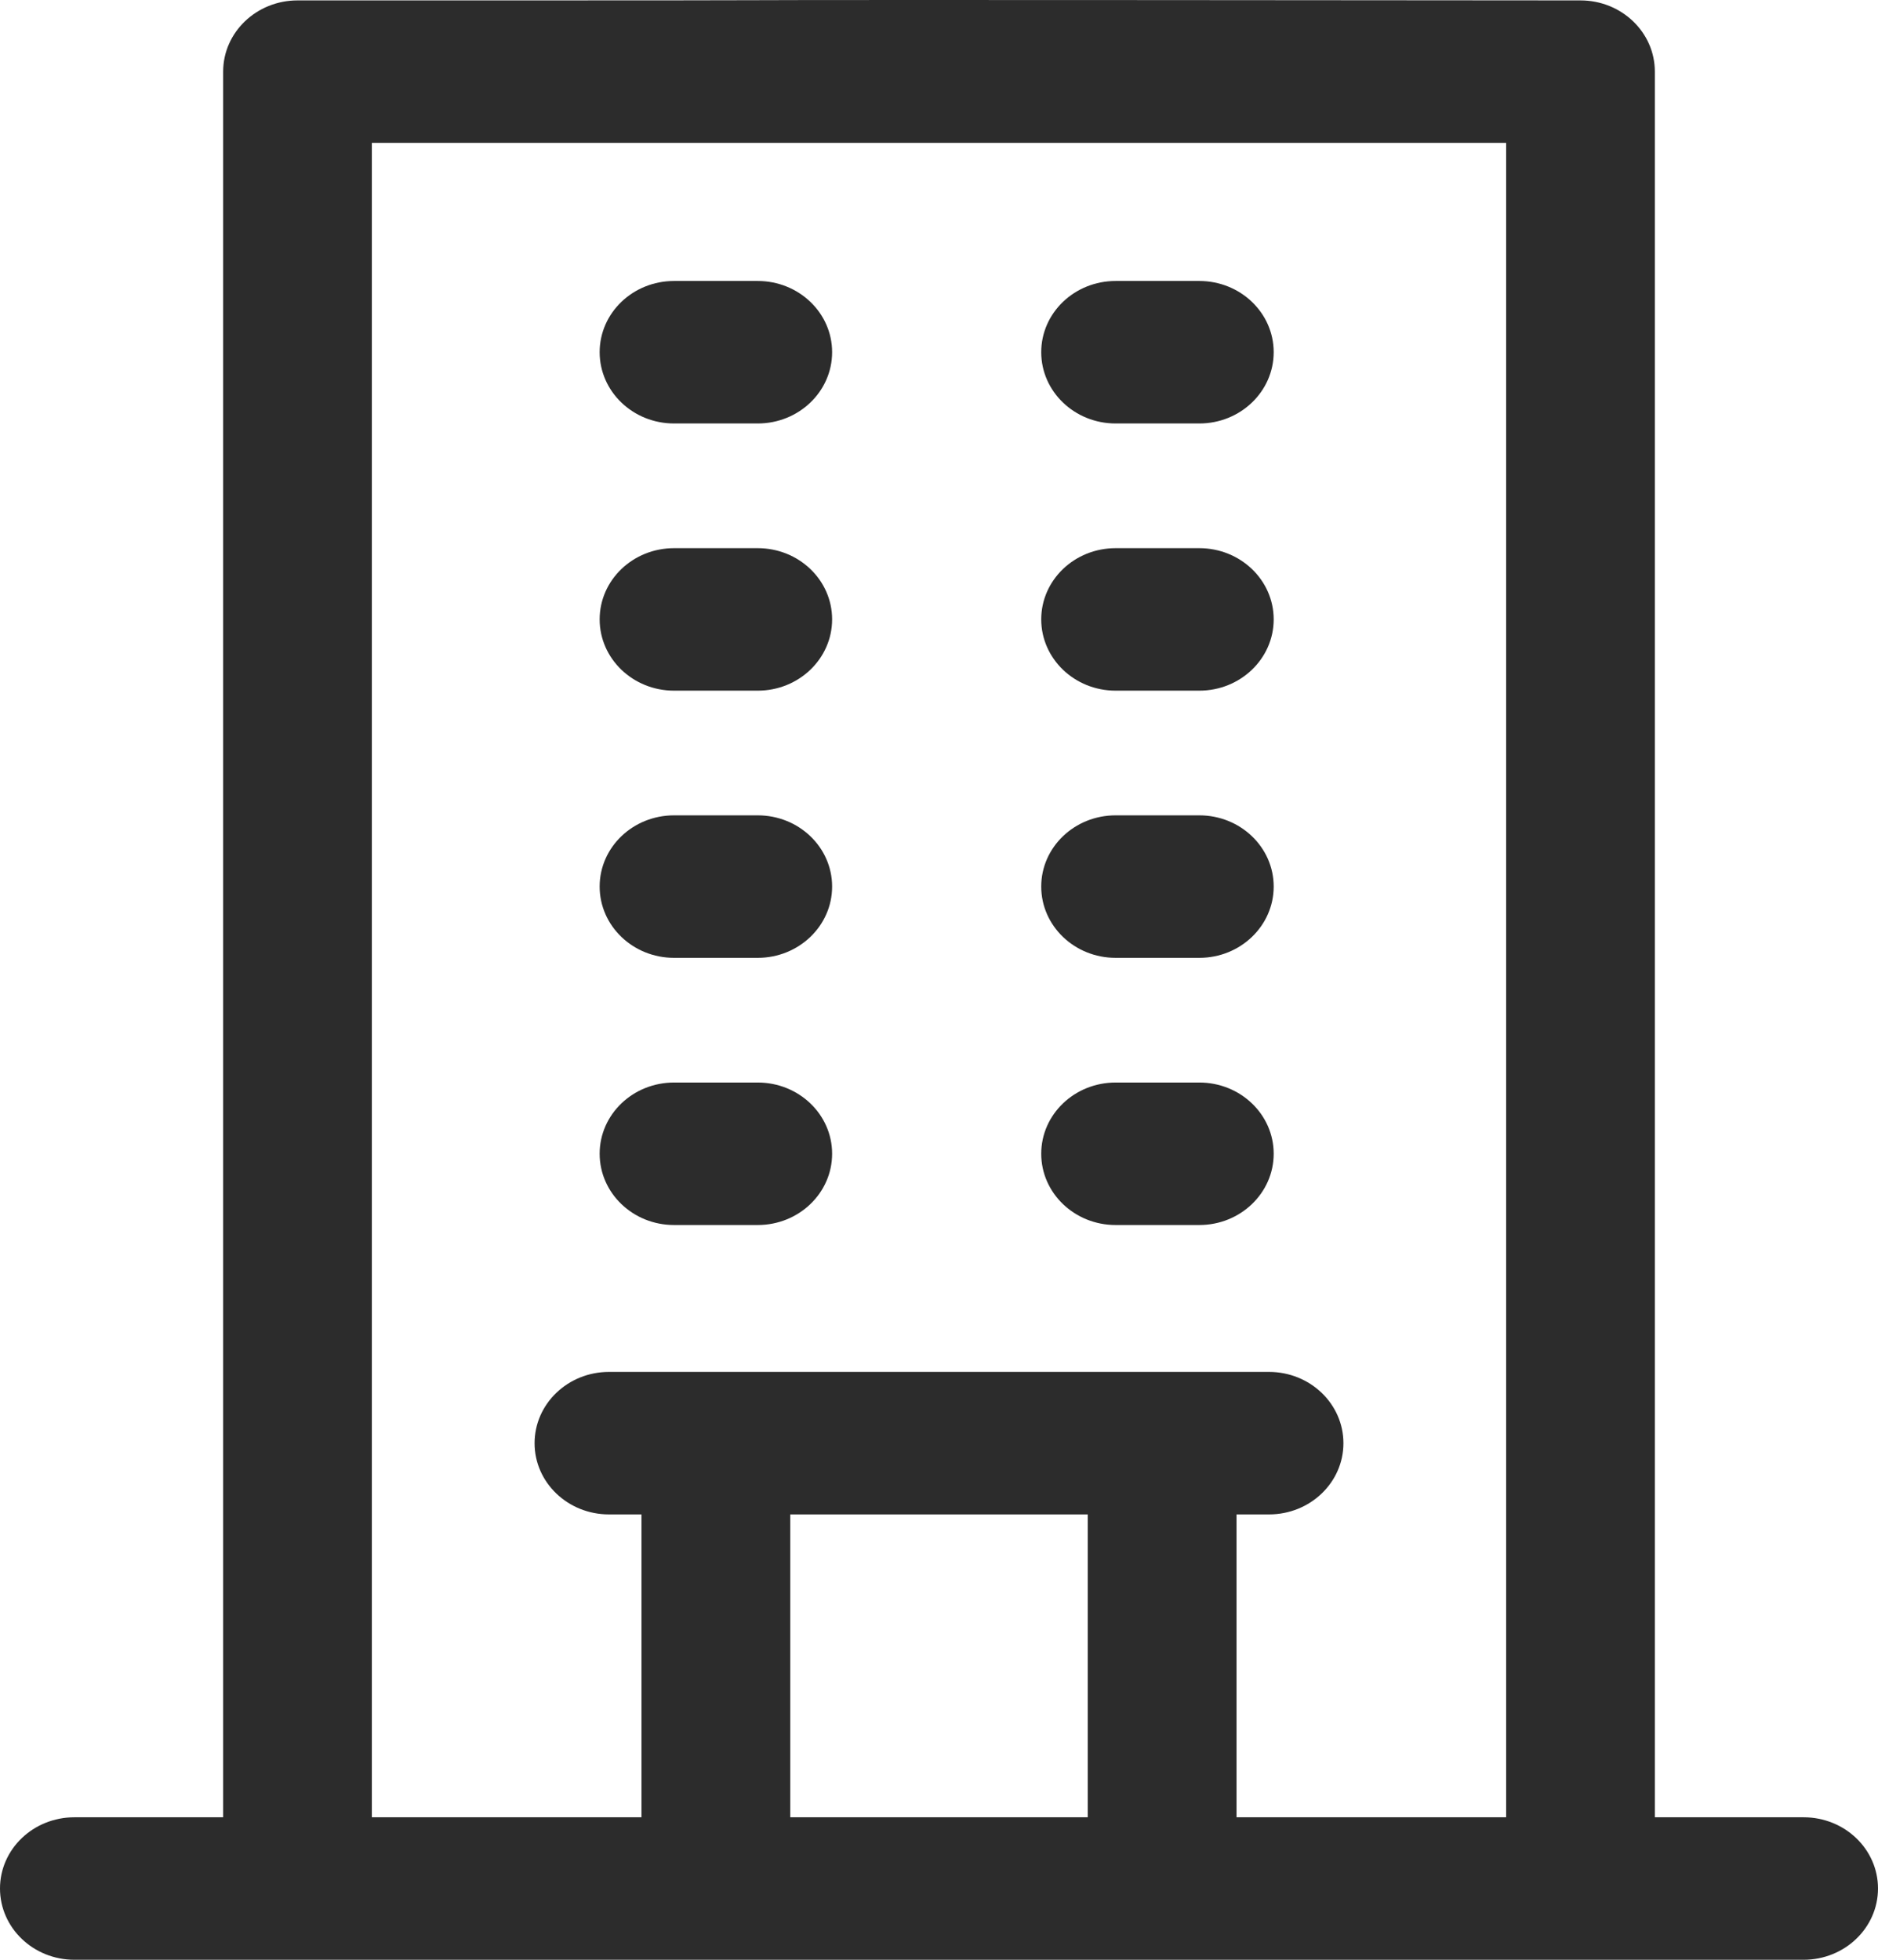
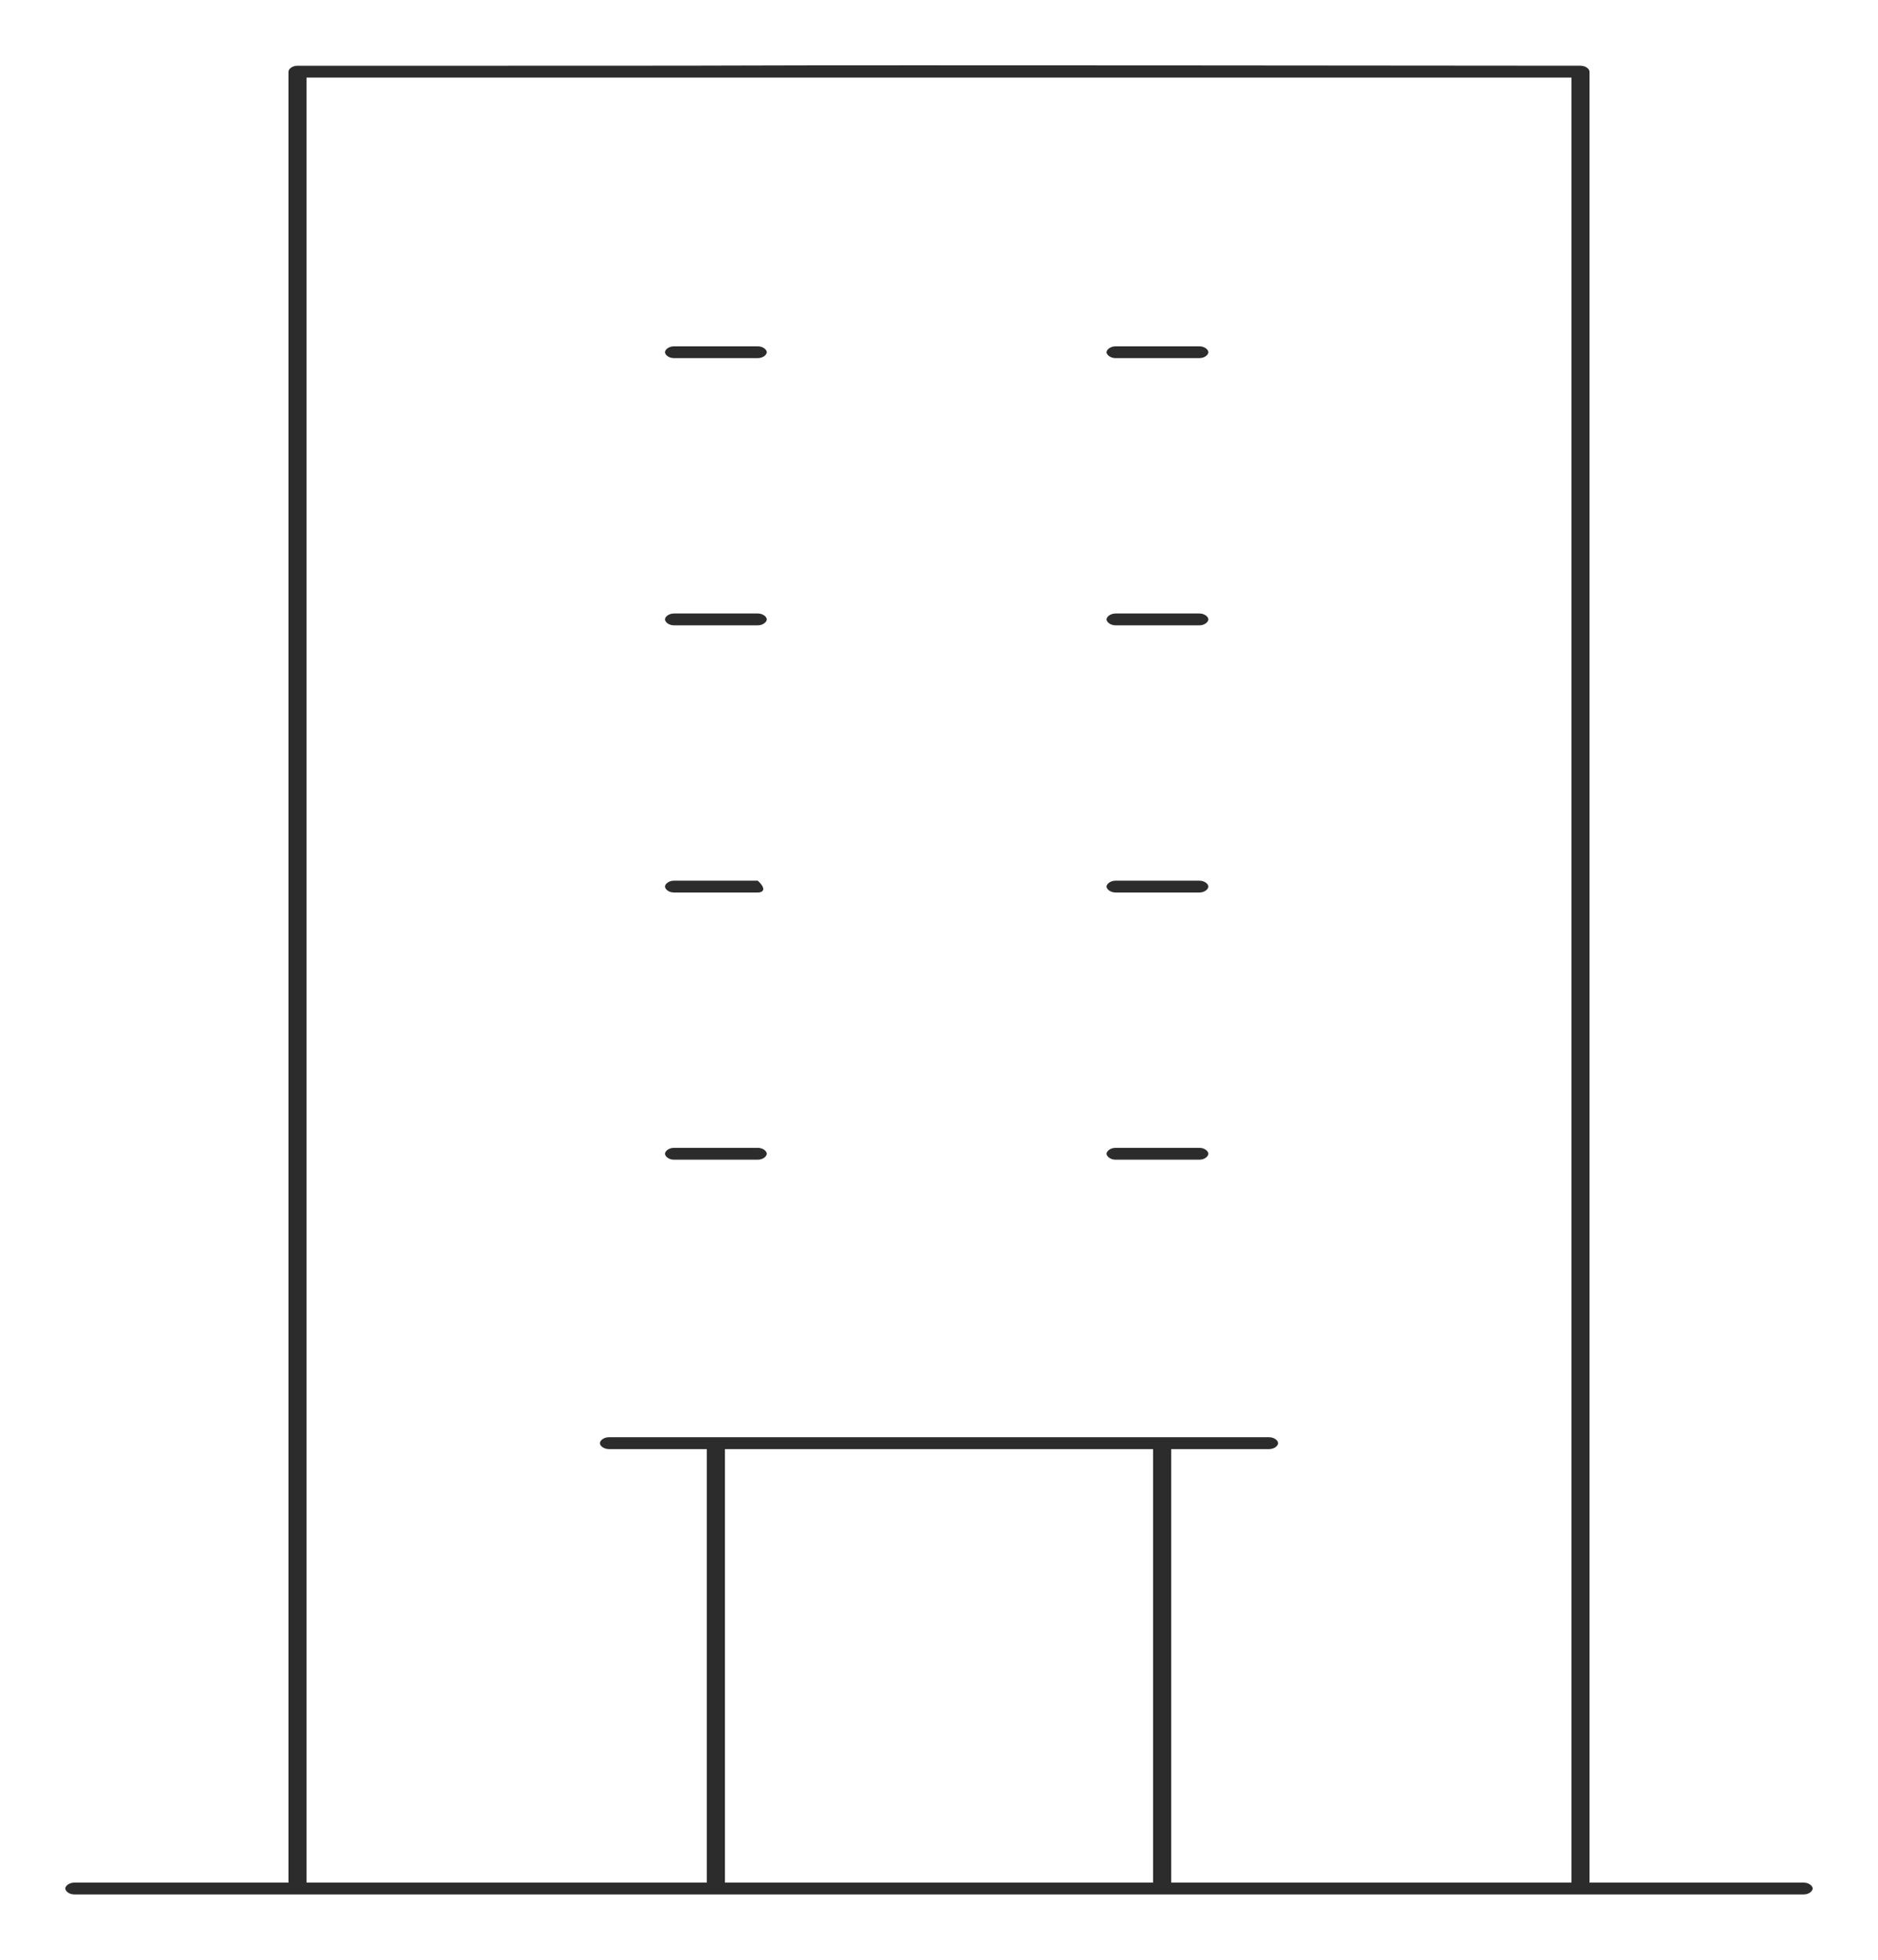
<svg xmlns="http://www.w3.org/2000/svg" width="23" height="24" viewBox="0 0 23 24">
  <g id="icon-dealers" transform="translate(-46 -3.183)" fill="#2c2c2c">
-     <path d="M 68.089 26.383 L 46.911 26.383 C 46.843 26.383 46.8 26.34 46.8 26.31 C 46.8 26.281 46.843 26.238 46.911 26.238 L 48.733 26.238 L 49.533 26.238 L 49.533 25.438 L 49.533 4.06 C 49.533 4.031 49.576 3.988 49.644 3.988 L 50.384 3.988 C 51.104 3.988 51.707 3.988 52.218 3.988 C 54.367 3.988 54.857 3.987 55.29 3.985 C 55.651 3.984 55.982 3.983 57.197 3.983 C 58.651 3.983 61.244 3.984 65.356 3.988 C 65.424 3.988 65.467 4.031 65.467 4.06 L 65.467 25.438 L 65.467 26.238 L 66.267 26.238 L 68.089 26.238 C 68.157 26.238 68.2 26.281 68.2 26.31 C 68.2 26.34 68.157 26.383 68.089 26.383 Z M 60.344 20.929 L 60.344 21.729 L 60.344 25.438 L 60.344 26.238 L 61.144 26.238 L 64.446 26.238 L 65.246 26.238 L 65.246 25.438 L 65.246 4.933 L 65.246 4.133 L 64.446 4.133 L 50.554 4.133 L 49.754 4.133 L 49.754 4.933 L 49.754 25.438 L 49.754 26.238 L 50.554 26.238 L 53.856 26.238 L 54.656 26.238 L 54.656 25.438 L 54.656 21.729 L 54.656 20.929 L 53.856 20.929 L 53.458 20.929 C 53.39 20.929 53.347 20.887 53.347 20.857 C 53.347 20.827 53.39 20.784 53.458 20.784 L 61.542 20.784 C 61.61 20.784 61.653 20.827 61.653 20.857 C 61.653 20.887 61.61 20.929 61.542 20.929 L 61.144 20.929 L 60.344 20.929 Z M 54.878 20.929 L 54.878 21.729 L 54.878 25.438 L 54.878 26.238 L 55.678 26.238 L 59.322 26.238 L 60.122 26.238 L 60.122 25.438 L 60.122 21.729 L 60.122 20.929 L 59.322 20.929 L 55.678 20.929 L 54.878 20.929 Z M 60.688 17.385 L 59.663 17.385 C 59.596 17.385 59.552 17.342 59.552 17.312 C 59.552 17.283 59.596 17.24 59.663 17.24 L 60.688 17.24 C 60.756 17.24 60.799 17.283 60.799 17.312 C 60.799 17.342 60.756 17.385 60.688 17.385 Z M 55.28 17.385 L 54.255 17.385 C 54.187 17.385 54.144 17.342 54.144 17.312 C 54.144 17.283 54.187 17.24 54.255 17.24 L 55.28 17.24 C 55.347 17.24 55.391 17.283 55.391 17.312 C 55.391 17.342 55.347 17.385 55.28 17.385 Z M 60.688 14.113 L 59.663 14.113 C 59.596 14.113 59.552 14.07 59.552 14.04 C 59.552 14.011 59.596 13.968 59.663 13.968 L 60.688 13.968 C 60.756 13.968 60.799 14.011 60.799 14.04 C 60.799 14.07 60.756 14.113 60.688 14.113 Z M 55.28 14.113 L 54.255 14.113 C 54.187 14.113 54.144 14.07 54.144 14.04 C 54.144 14.011 54.187 13.968 54.255 13.968 L 55.28 13.968 C 55.347 13.968 55.391 14.011 55.391 14.04 C 55.391 14.07 55.347 14.113 55.28 14.113 Z M 60.688 10.841 L 59.663 10.841 C 59.596 10.841 59.552 10.798 59.552 10.768 C 59.552 10.739 59.596 10.696 59.663 10.696 L 60.688 10.696 C 60.756 10.696 60.799 10.739 60.799 10.768 C 60.799 10.798 60.756 10.841 60.688 10.841 Z M 55.28 10.841 L 54.255 10.841 C 54.187 10.841 54.144 10.798 54.144 10.768 C 54.144 10.739 54.187 10.696 54.255 10.696 L 55.28 10.696 C 55.347 10.696 55.391 10.739 55.391 10.768 C 55.391 10.798 55.347 10.841 55.28 10.841 Z M 60.688 7.569 L 59.663 7.569 C 59.596 7.569 59.552 7.526 59.552 7.496 C 59.552 7.467 59.596 7.424 59.663 7.424 L 60.688 7.424 C 60.756 7.424 60.799 7.467 60.799 7.496 C 60.799 7.526 60.756 7.569 60.688 7.569 Z M 55.28 7.569 L 54.255 7.569 C 54.187 7.569 54.144 7.526 54.144 7.496 C 54.144 7.467 54.187 7.424 54.255 7.424 L 55.28 7.424 C 55.347 7.424 55.391 7.467 55.391 7.496 C 55.391 7.526 55.347 7.569 55.28 7.569 Z" stroke="none" />
-     <path d="M 68.089 27.183 L 46.911 27.183 C 46.408 27.183 46 26.792 46 26.31 C 46 25.828 46.408 25.438 46.911 25.438 L 48.733 25.438 L 48.733 4.06 C 48.733 3.579 49.141 3.188 49.644 3.188 L 50.384 3.188 C 51.104 3.188 51.707 3.188 52.218 3.188 C 56.144 3.188 54.509 3.183 57.197 3.183 C 58.507 3.183 60.846 3.184 65.356 3.188 C 65.86 3.188 66.267 3.579 66.267 4.06 L 66.267 25.438 L 68.089 25.438 C 68.592 25.438 69 25.828 69 26.31 C 69 26.792 68.592 27.183 68.089 27.183 Z M 61.144 21.729 L 61.144 25.438 L 64.446 25.438 L 64.446 4.933 L 50.554 4.933 L 50.554 25.438 L 53.856 25.438 L 53.856 21.729 L 53.458 21.729 C 52.955 21.729 52.547 21.339 52.547 20.857 C 52.547 20.375 52.955 19.984 53.458 19.984 C 56.393 19.984 58.374 19.984 61.542 19.984 C 62.045 19.984 62.453 20.375 62.453 20.857 C 62.453 21.339 62.045 21.729 61.542 21.729 L 61.144 21.729 Z M 55.678 21.729 L 55.678 25.438 L 59.322 25.438 L 59.322 21.729 L 55.678 21.729 Z M 60.688 18.185 L 59.663 18.185 C 59.16 18.185 58.752 17.794 58.752 17.312 C 58.752 16.83 59.16 16.44 59.663 16.44 L 60.688 16.44 C 61.191 16.44 61.599 16.83 61.599 17.312 C 61.599 17.794 61.191 18.185 60.688 18.185 Z M 55.28 18.185 L 54.255 18.185 C 53.752 18.185 53.344 17.794 53.344 17.312 C 53.344 16.83 53.752 16.44 54.255 16.44 L 55.28 16.44 C 55.783 16.44 56.191 16.83 56.191 17.312 C 56.191 17.794 55.783 18.185 55.28 18.185 Z M 60.688 14.913 L 59.663 14.913 C 59.16 14.913 58.752 14.522 58.752 14.04 C 58.752 13.558 59.16 13.168 59.663 13.168 L 60.688 13.168 C 61.191 13.168 61.599 13.558 61.599 14.04 C 61.599 14.522 61.191 14.913 60.688 14.913 Z M 55.28 14.913 L 54.255 14.913 C 53.752 14.913 53.344 14.522 53.344 14.04 C 53.344 13.558 53.752 13.168 54.255 13.168 L 55.28 13.168 C 55.783 13.168 56.191 13.558 56.191 14.04 C 56.191 14.522 55.783 14.913 55.28 14.913 Z M 60.688 11.641 L 59.663 11.641 C 59.16 11.641 58.752 11.25 58.752 10.768 C 58.752 10.286 59.16 9.896 59.663 9.896 L 60.688 9.896 C 61.191 9.896 61.599 10.286 61.599 10.768 C 61.599 11.25 61.191 11.641 60.688 11.641 Z M 55.28 11.641 L 54.255 11.641 C 53.752 11.641 53.344 11.25 53.344 10.768 C 53.344 10.286 53.752 9.896 54.255 9.896 L 55.28 9.896 C 55.783 9.896 56.191 10.286 56.191 10.768 C 56.191 11.25 55.783 11.641 55.28 11.641 Z M 60.688 8.369 L 59.663 8.369 C 59.16 8.369 58.752 7.978 58.752 7.496 C 58.752 7.014 59.16 6.624 59.663 6.624 L 60.688 6.624 C 61.191 6.624 61.599 7.014 61.599 7.496 C 61.599 7.978 61.191 8.369 60.688 8.369 Z M 55.28 8.369 L 54.255 8.369 C 53.752 8.369 53.344 7.978 53.344 7.496 C 53.344 7.014 53.752 6.624 54.255 6.624 L 55.28 6.624 C 55.783 6.624 56.191 7.014 56.191 7.496 C 56.191 7.978 55.783 8.369 55.28 8.369 Z" stroke="none" fill="#2c2c2c" />
+     <path d="M 68.089 26.383 L 46.911 26.383 C 46.843 26.383 46.8 26.34 46.8 26.31 C 46.8 26.281 46.843 26.238 46.911 26.238 L 48.733 26.238 L 49.533 26.238 L 49.533 25.438 L 49.533 4.06 C 49.533 4.031 49.576 3.988 49.644 3.988 L 50.384 3.988 C 51.104 3.988 51.707 3.988 52.218 3.988 C 54.367 3.988 54.857 3.987 55.29 3.985 C 55.651 3.984 55.982 3.983 57.197 3.983 C 58.651 3.983 61.244 3.984 65.356 3.988 C 65.424 3.988 65.467 4.031 65.467 4.06 L 65.467 25.438 L 65.467 26.238 L 66.267 26.238 L 68.089 26.238 C 68.157 26.238 68.2 26.281 68.2 26.31 C 68.2 26.34 68.157 26.383 68.089 26.383 Z M 60.344 20.929 L 60.344 21.729 L 60.344 25.438 L 60.344 26.238 L 61.144 26.238 L 64.446 26.238 L 65.246 26.238 L 65.246 25.438 L 65.246 4.933 L 65.246 4.133 L 64.446 4.133 L 50.554 4.133 L 49.754 4.133 L 49.754 4.933 L 49.754 25.438 L 49.754 26.238 L 50.554 26.238 L 53.856 26.238 L 54.656 26.238 L 54.656 25.438 L 54.656 21.729 L 54.656 20.929 L 53.856 20.929 L 53.458 20.929 C 53.39 20.929 53.347 20.887 53.347 20.857 C 53.347 20.827 53.39 20.784 53.458 20.784 L 61.542 20.784 C 61.61 20.784 61.653 20.827 61.653 20.857 C 61.653 20.887 61.61 20.929 61.542 20.929 L 61.144 20.929 L 60.344 20.929 Z M 54.878 20.929 L 54.878 21.729 L 54.878 25.438 L 54.878 26.238 L 55.678 26.238 L 59.322 26.238 L 60.122 26.238 L 60.122 25.438 L 60.122 21.729 L 60.122 20.929 L 59.322 20.929 L 55.678 20.929 L 54.878 20.929 Z M 60.688 17.385 L 59.663 17.385 C 59.596 17.385 59.552 17.342 59.552 17.312 C 59.552 17.283 59.596 17.24 59.663 17.24 L 60.688 17.24 C 60.756 17.24 60.799 17.283 60.799 17.312 C 60.799 17.342 60.756 17.385 60.688 17.385 Z M 55.28 17.385 L 54.255 17.385 C 54.187 17.385 54.144 17.342 54.144 17.312 C 54.144 17.283 54.187 17.24 54.255 17.24 L 55.28 17.24 C 55.347 17.24 55.391 17.283 55.391 17.312 C 55.391 17.342 55.347 17.385 55.28 17.385 Z M 60.688 14.113 L 59.663 14.113 C 59.596 14.113 59.552 14.07 59.552 14.04 C 59.552 14.011 59.596 13.968 59.663 13.968 L 60.688 13.968 C 60.756 13.968 60.799 14.011 60.799 14.04 C 60.799 14.07 60.756 14.113 60.688 14.113 Z M 55.28 14.113 L 54.255 14.113 C 54.187 14.113 54.144 14.07 54.144 14.04 C 54.144 14.011 54.187 13.968 54.255 13.968 L 55.28 13.968 C 55.391 14.07 55.347 14.113 55.28 14.113 Z M 60.688 10.841 L 59.663 10.841 C 59.596 10.841 59.552 10.798 59.552 10.768 C 59.552 10.739 59.596 10.696 59.663 10.696 L 60.688 10.696 C 60.756 10.696 60.799 10.739 60.799 10.768 C 60.799 10.798 60.756 10.841 60.688 10.841 Z M 55.28 10.841 L 54.255 10.841 C 54.187 10.841 54.144 10.798 54.144 10.768 C 54.144 10.739 54.187 10.696 54.255 10.696 L 55.28 10.696 C 55.347 10.696 55.391 10.739 55.391 10.768 C 55.391 10.798 55.347 10.841 55.28 10.841 Z M 60.688 7.569 L 59.663 7.569 C 59.596 7.569 59.552 7.526 59.552 7.496 C 59.552 7.467 59.596 7.424 59.663 7.424 L 60.688 7.424 C 60.756 7.424 60.799 7.467 60.799 7.496 C 60.799 7.526 60.756 7.569 60.688 7.569 Z M 55.28 7.569 L 54.255 7.569 C 54.187 7.569 54.144 7.526 54.144 7.496 C 54.144 7.467 54.187 7.424 54.255 7.424 L 55.28 7.424 C 55.347 7.424 55.391 7.467 55.391 7.496 C 55.391 7.526 55.347 7.569 55.28 7.569 Z" stroke="none" />
  </g>
</svg>